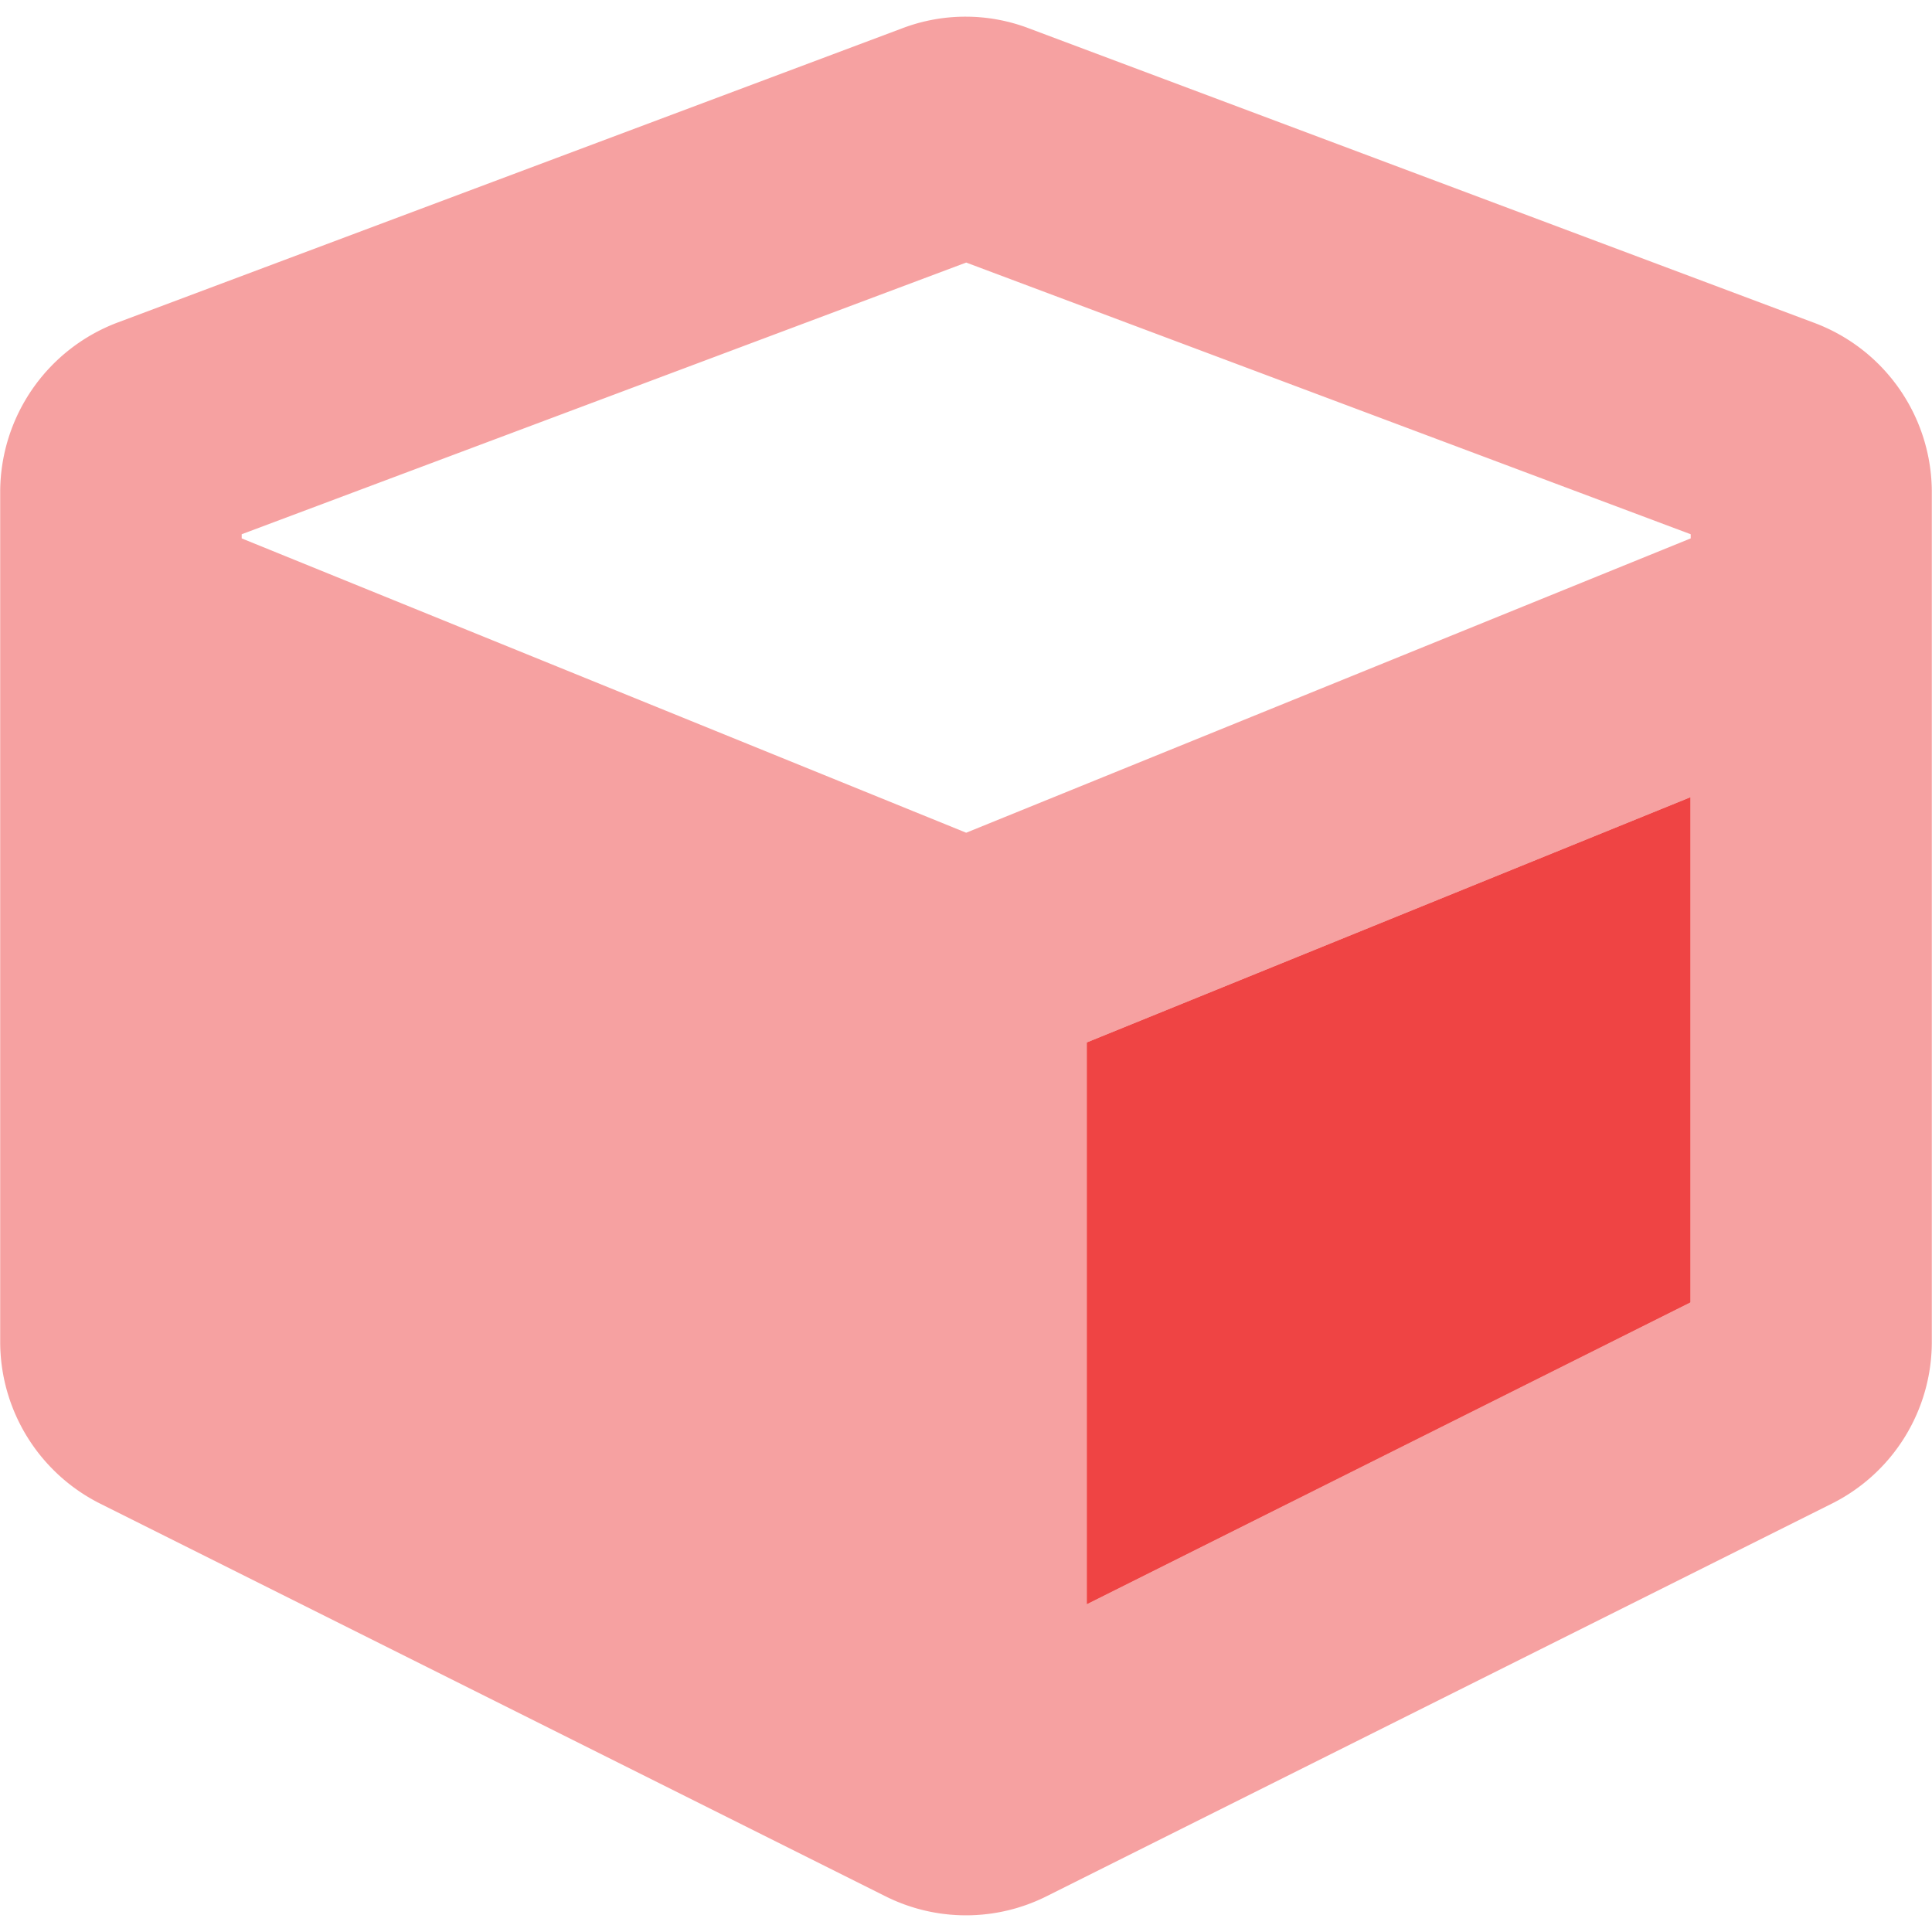
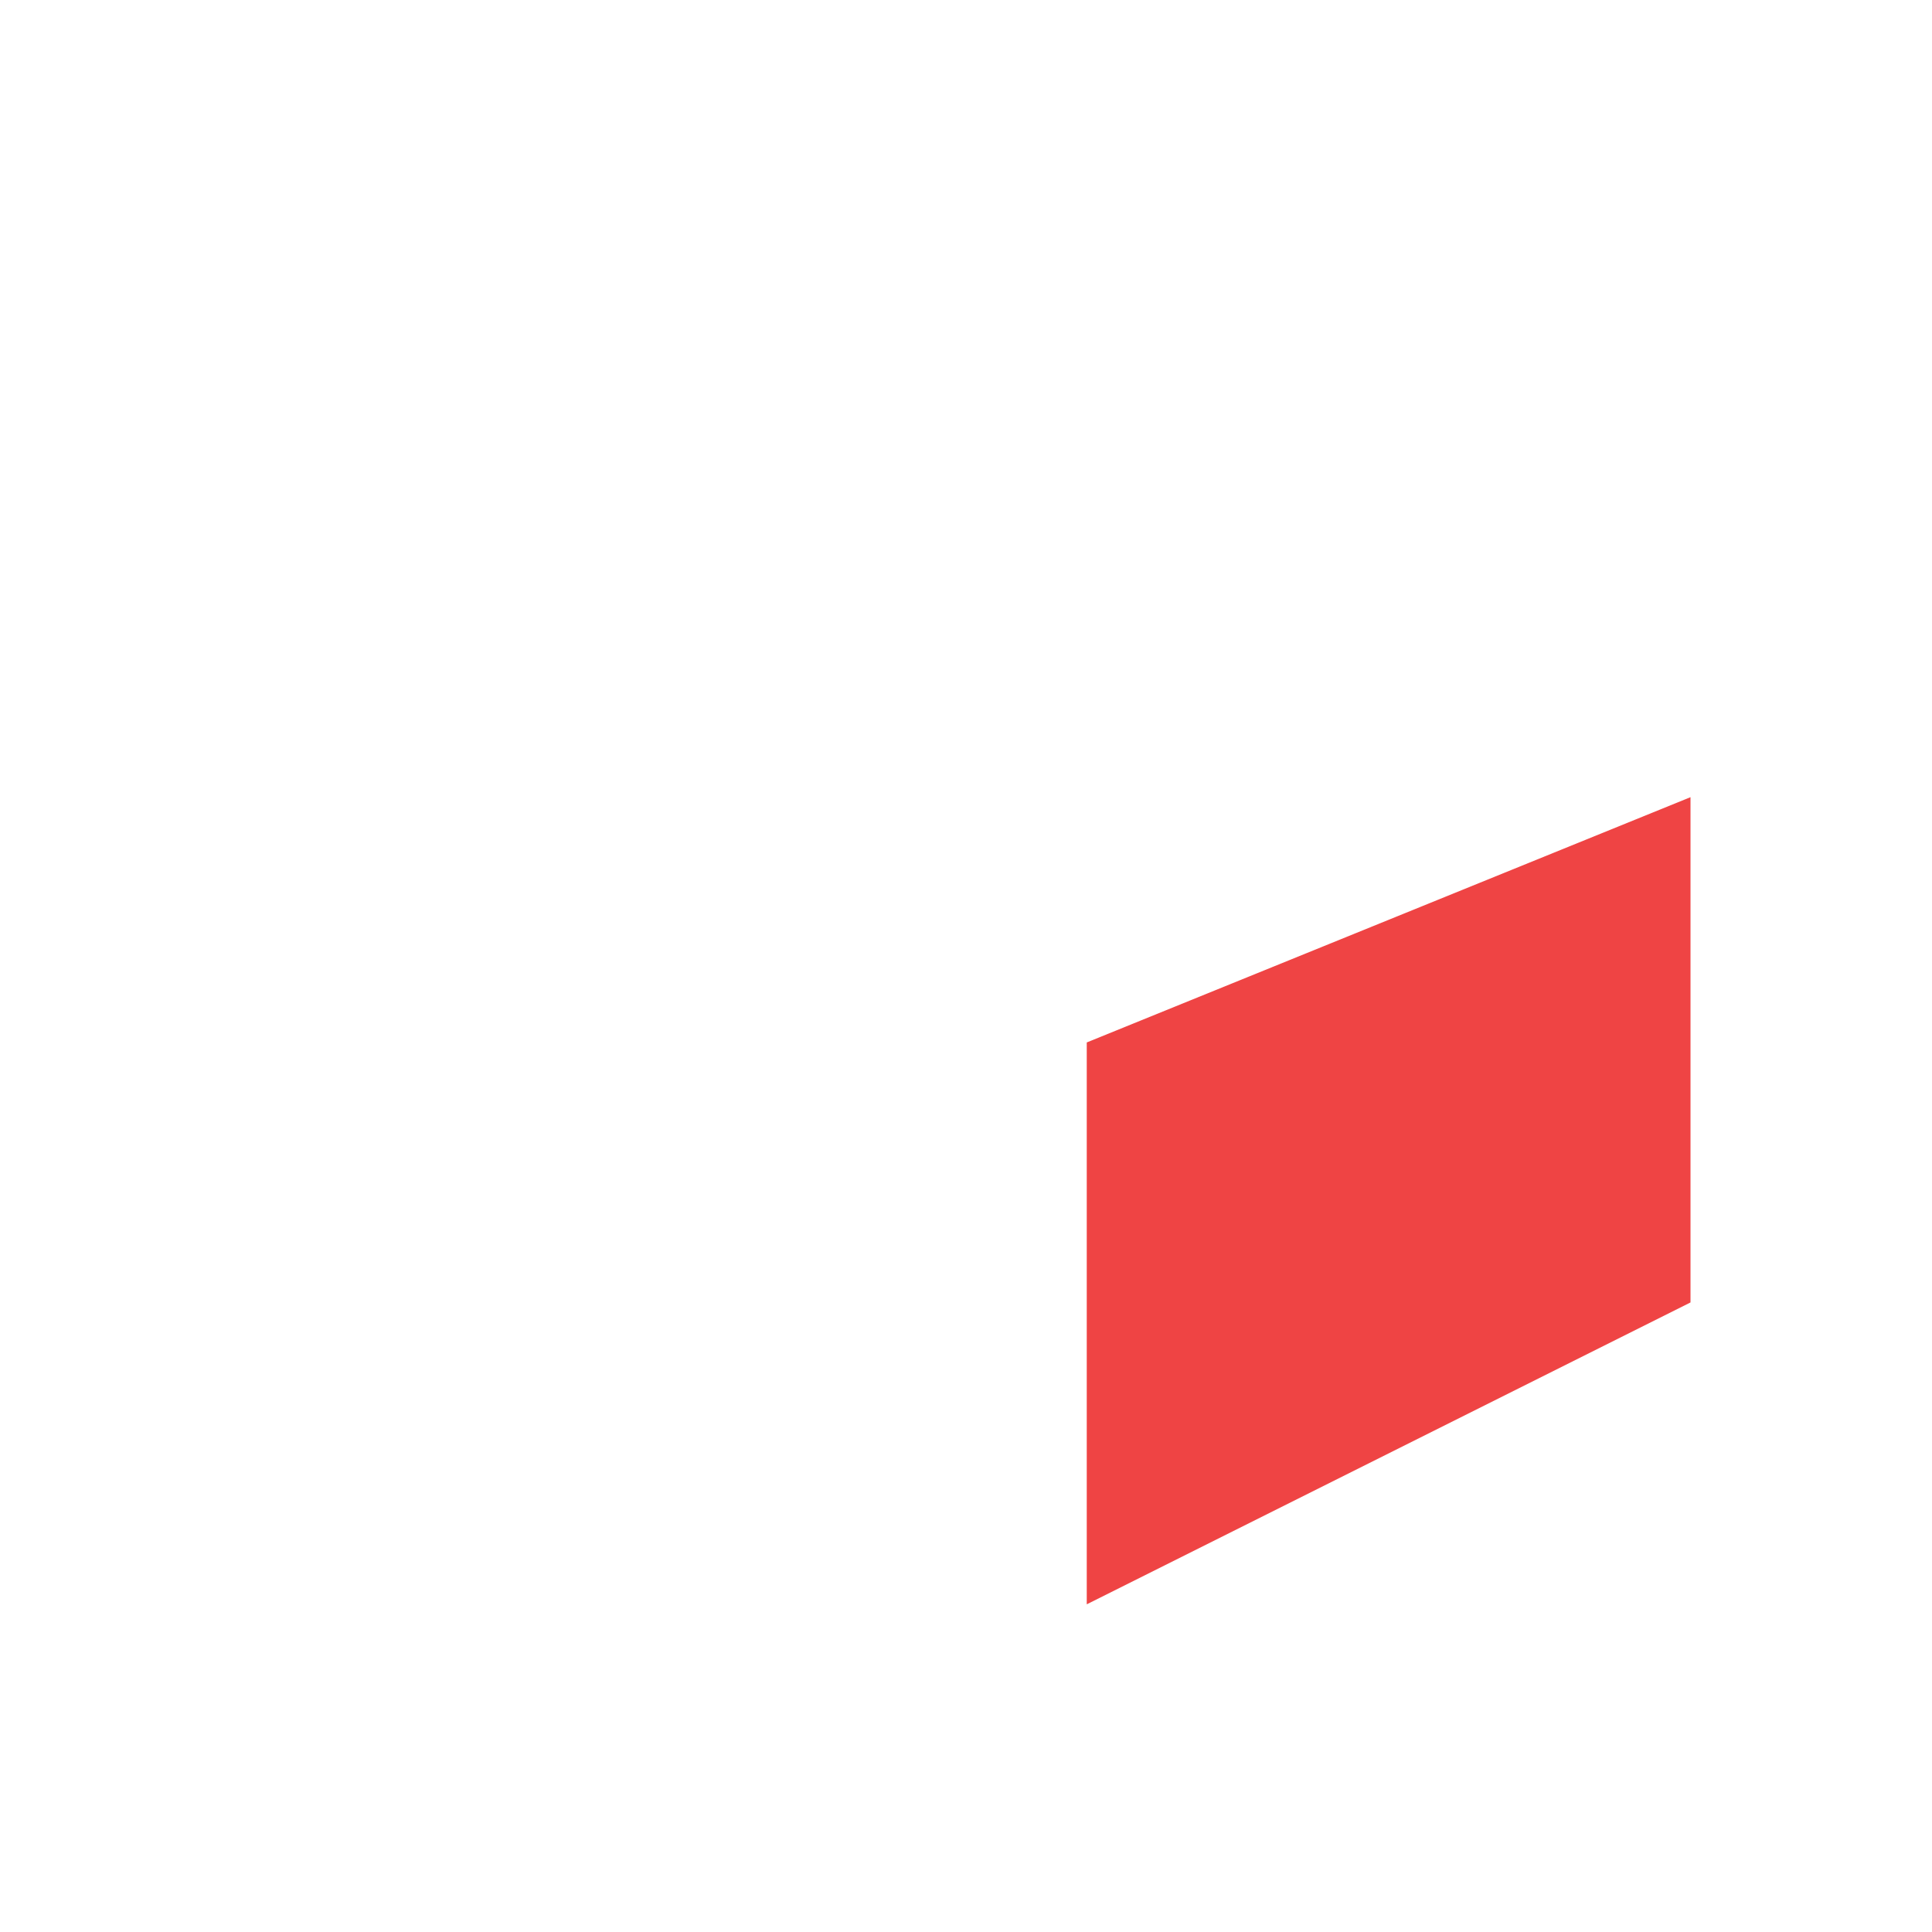
<svg xmlns="http://www.w3.org/2000/svg" viewBox="0 0 512 512">
  <g>
-     <path fill="#ef4444" d="M480.85 85.58l-208-78a47.17 47.17 0 0 0-33.7-.1l-208 78a48.06 48.06 0 0 0-31.1 45v225.1a48 48 0 0 0 26.5 42.9l208 104a47.66 47.66 0 0 0 42.9 0l208-104a47.91 47.91 0 0 0 26.5-42.9v-225.1a47.93 47.93 0 0 0-31.1-44.9zM448 345.16l-160 80v-148.9l160-65zm.05-202.48l-192 78-192-78v-1.1l192-72 192 72z" opacity="0.5" />
    <path fill="#ef4444" d="M448 345.16l-160 80v-148.9l160-65z" />
  </g>
</svg>